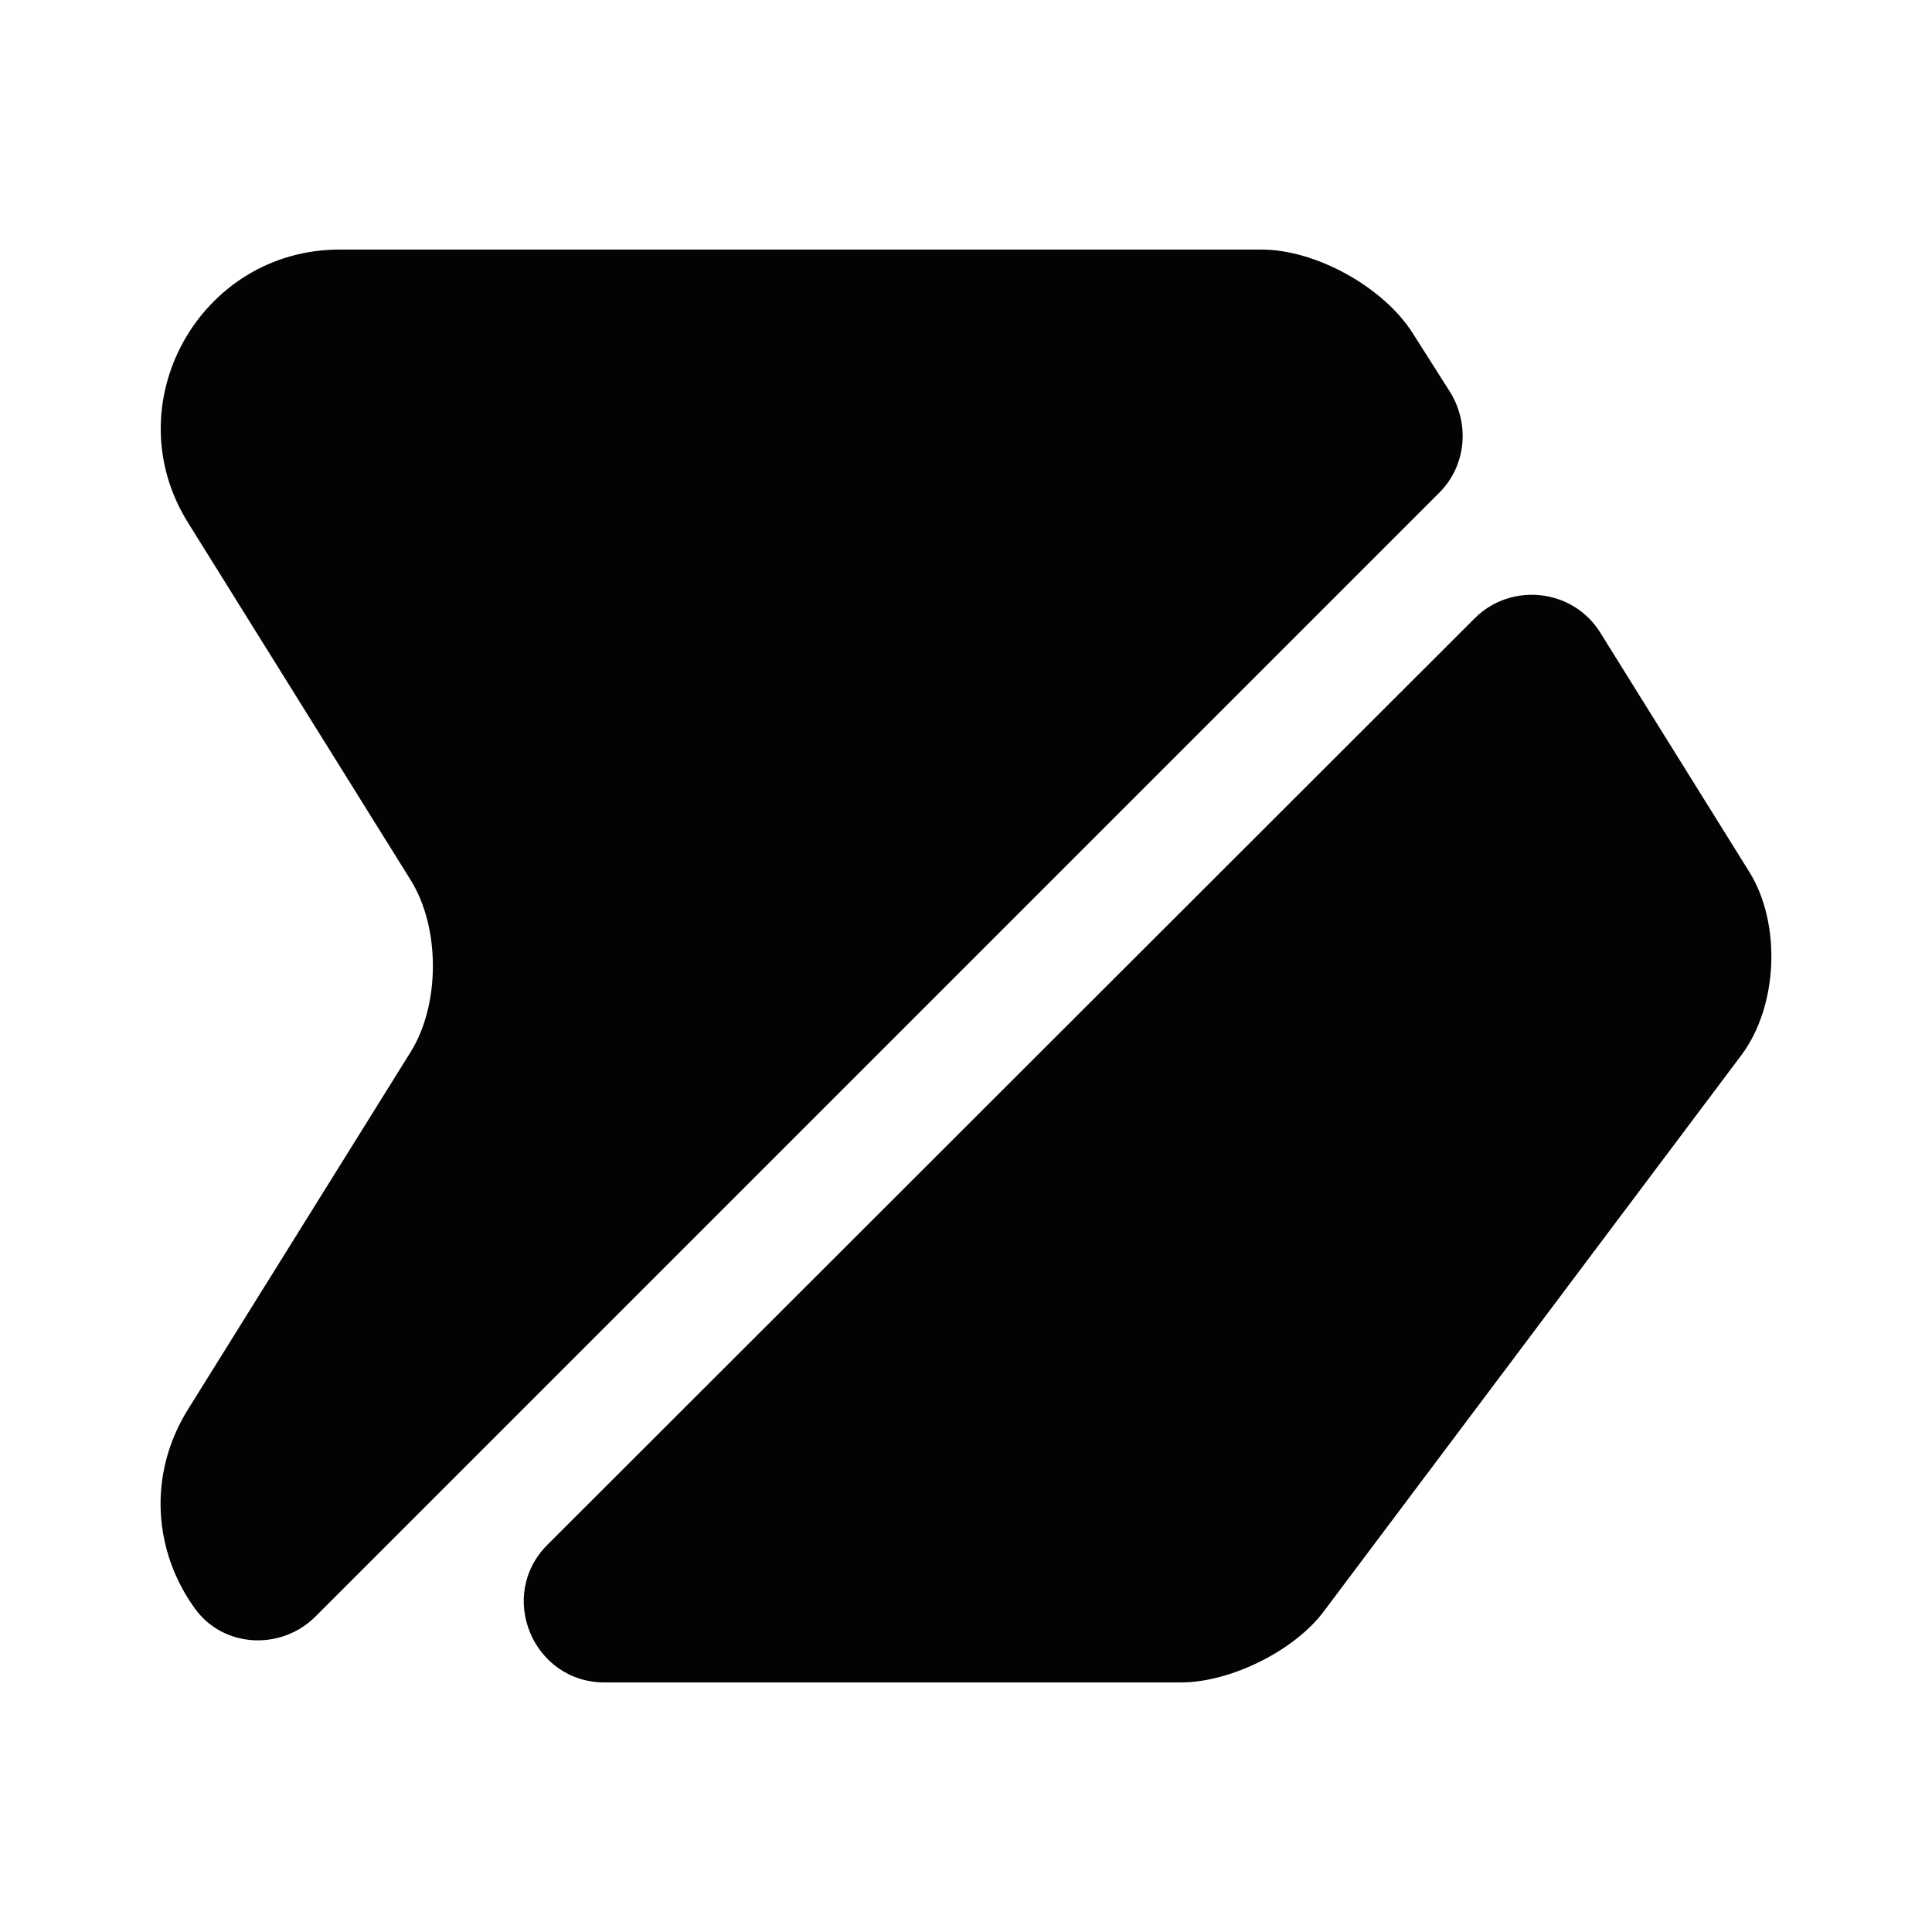
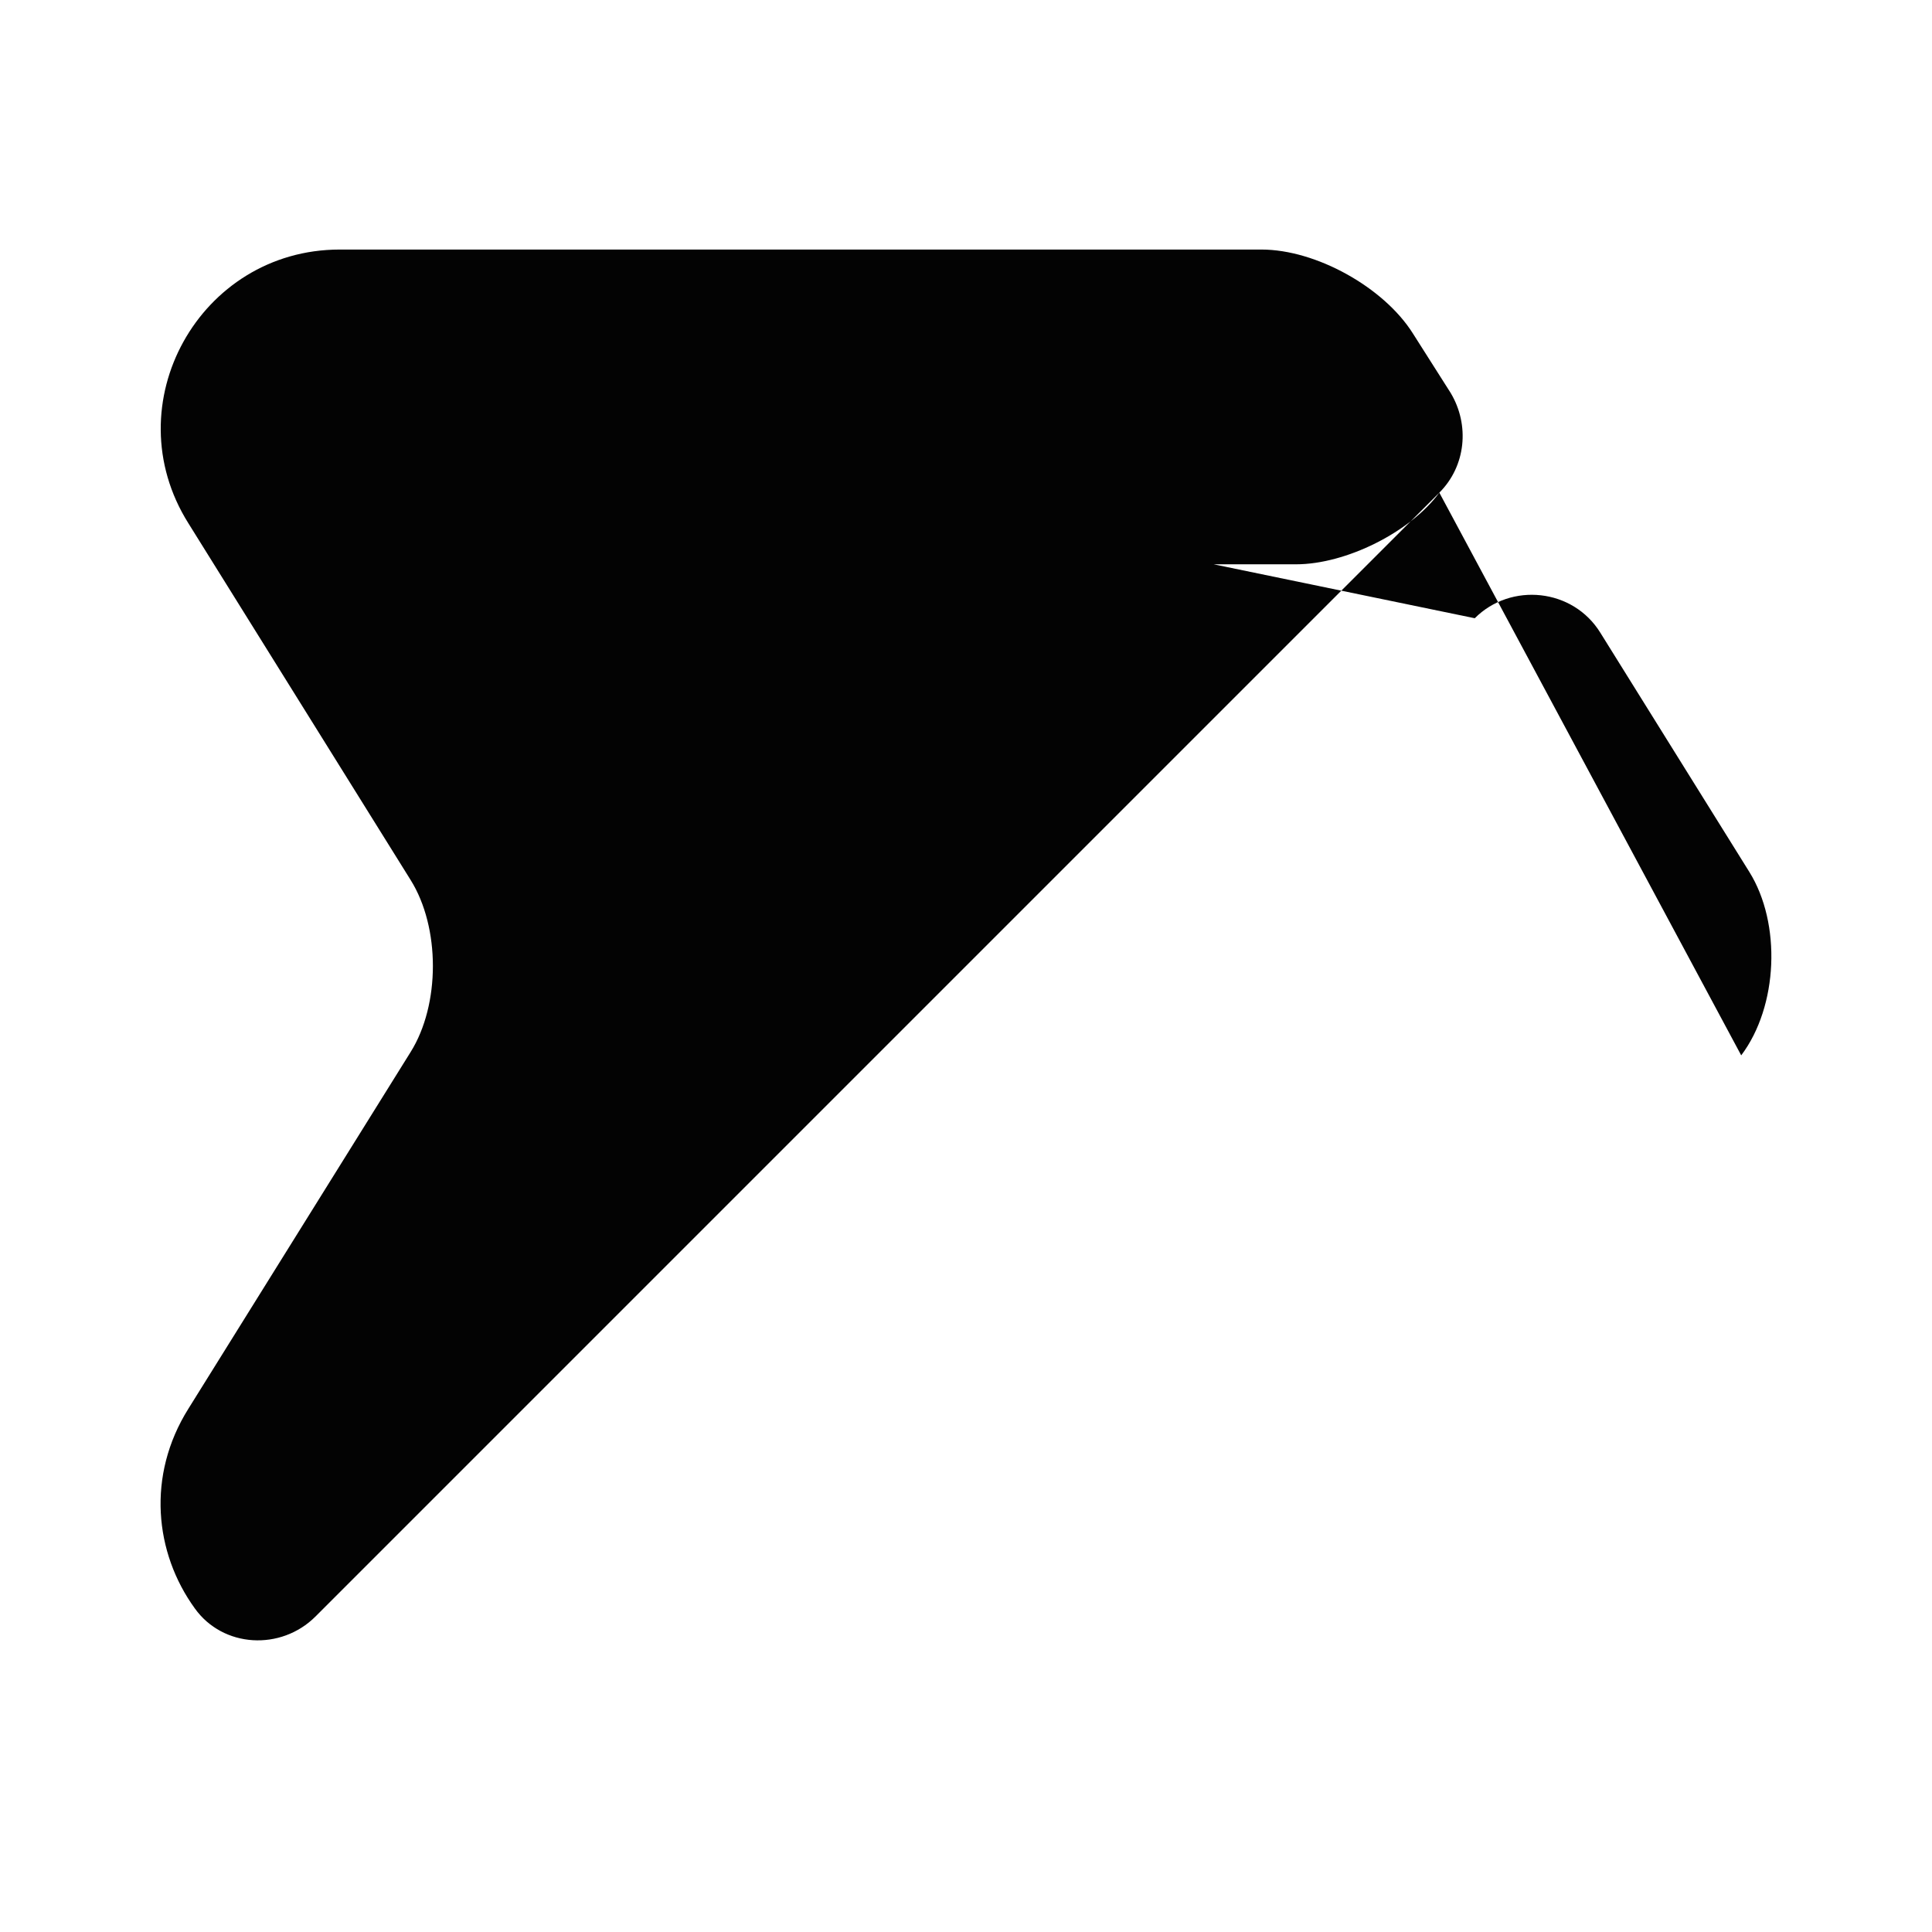
<svg xmlns="http://www.w3.org/2000/svg" width="24" height="24" fill="none">
-   <path fill="#030303" d="M17.88 6.12 3.92 20.08c-.43.43-1.15.39-1.5-.1-.5-.69-.6-1.65-.08-2.48l2.76-4.43c.37-.59.37-1.55 0-2.14L2.34 6.5c-.93-1.48.14-3.4 1.88-3.4h11.45c.68 0 1.52.47 1.88 1.04l.47.74c.24.4.19.91-.14 1.24Zm3.75 6.99-5.18 6.9c-.36.49-1.16.89-1.78.89H7.51c-.89 0-1.34-1.08-.71-1.71L18.32 7.68c.45-.45 1.22-.37 1.56.18l1.85 2.97c.4.64.36 1.67-.1 2.28Z" />
+   <path fill="#030303" d="M17.88 6.12 3.92 20.08c-.43.43-1.15.39-1.5-.1-.5-.69-.6-1.65-.08-2.48l2.76-4.43c.37-.59.37-1.55 0-2.14L2.34 6.5c-.93-1.48.14-3.4 1.88-3.4h11.45c.68 0 1.52.47 1.88 1.04l.47.74c.24.4.19.91-.14 1.24Zc-.36.49-1.16.89-1.78.89H7.51c-.89 0-1.34-1.08-.71-1.71L18.32 7.68c.45-.45 1.22-.37 1.56.18l1.85 2.97c.4.64.36 1.67-.1 2.28Z" />
</svg>